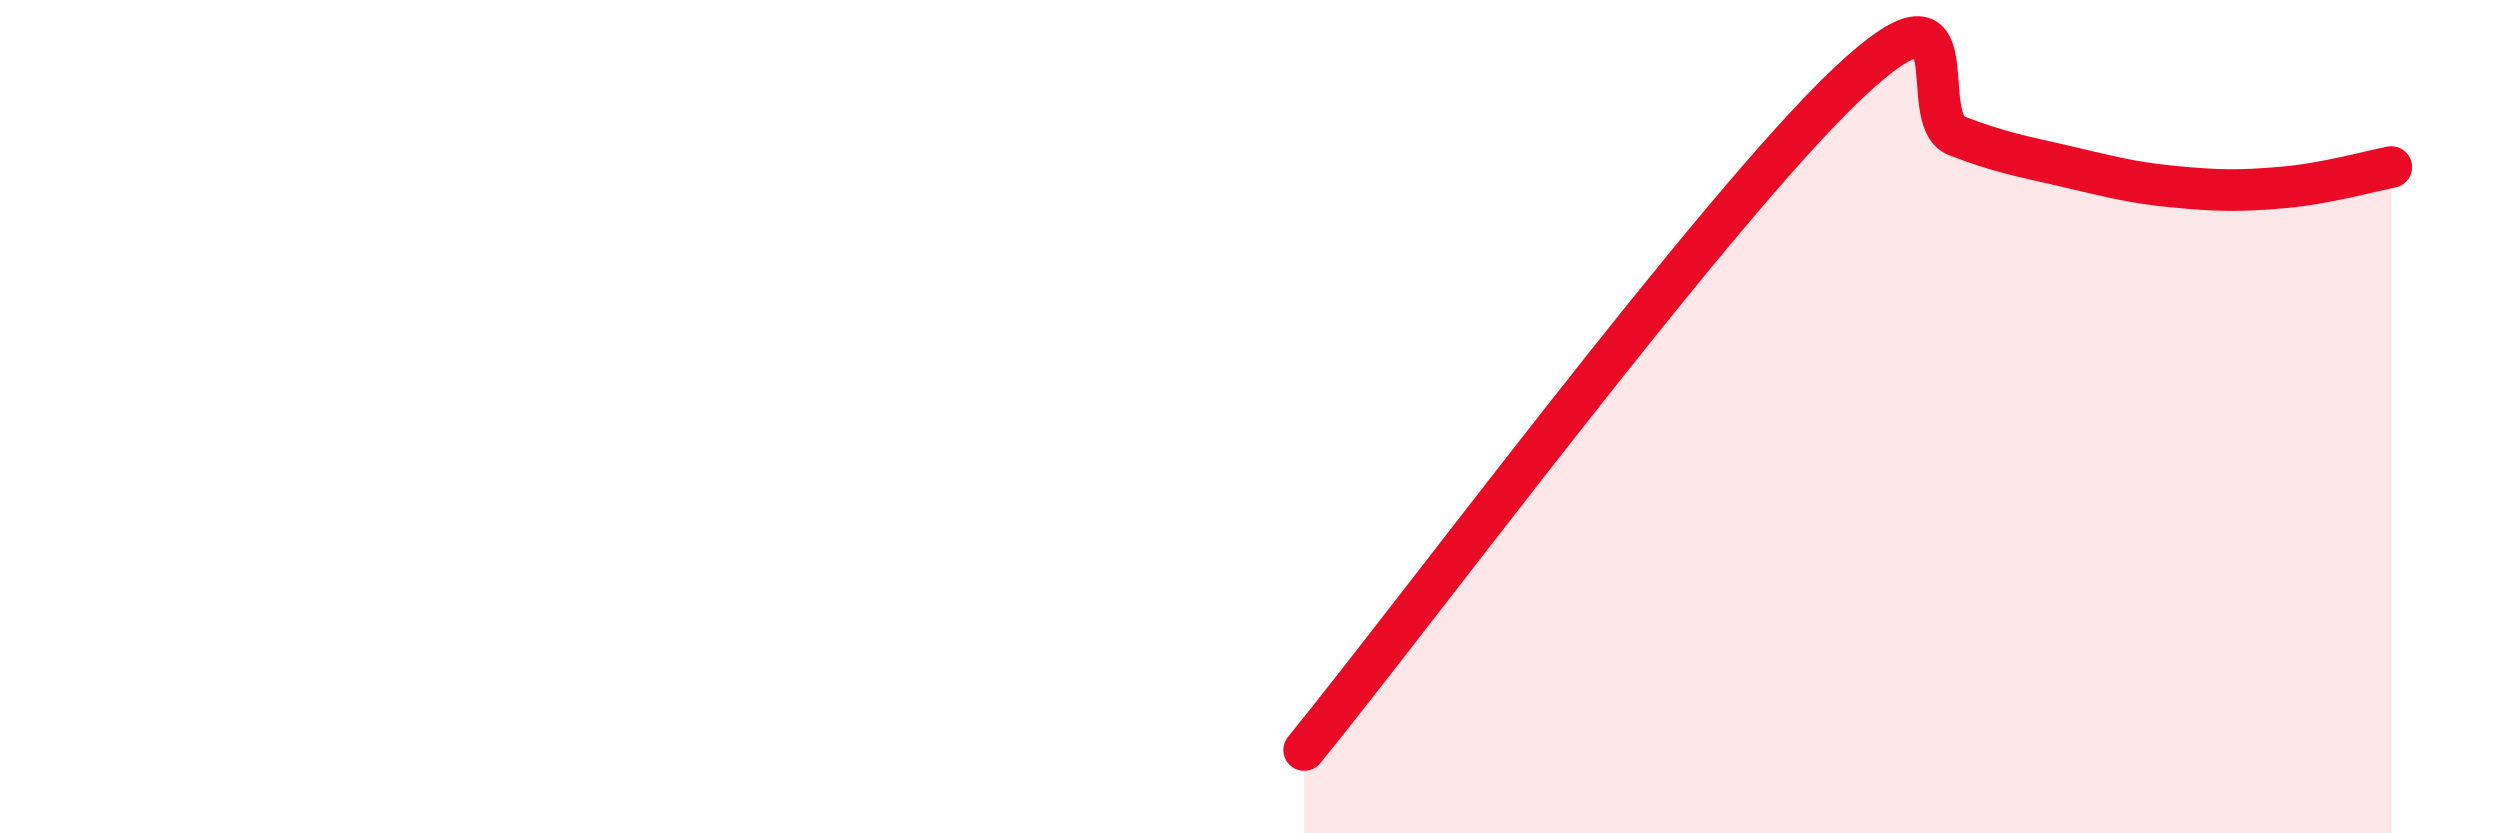
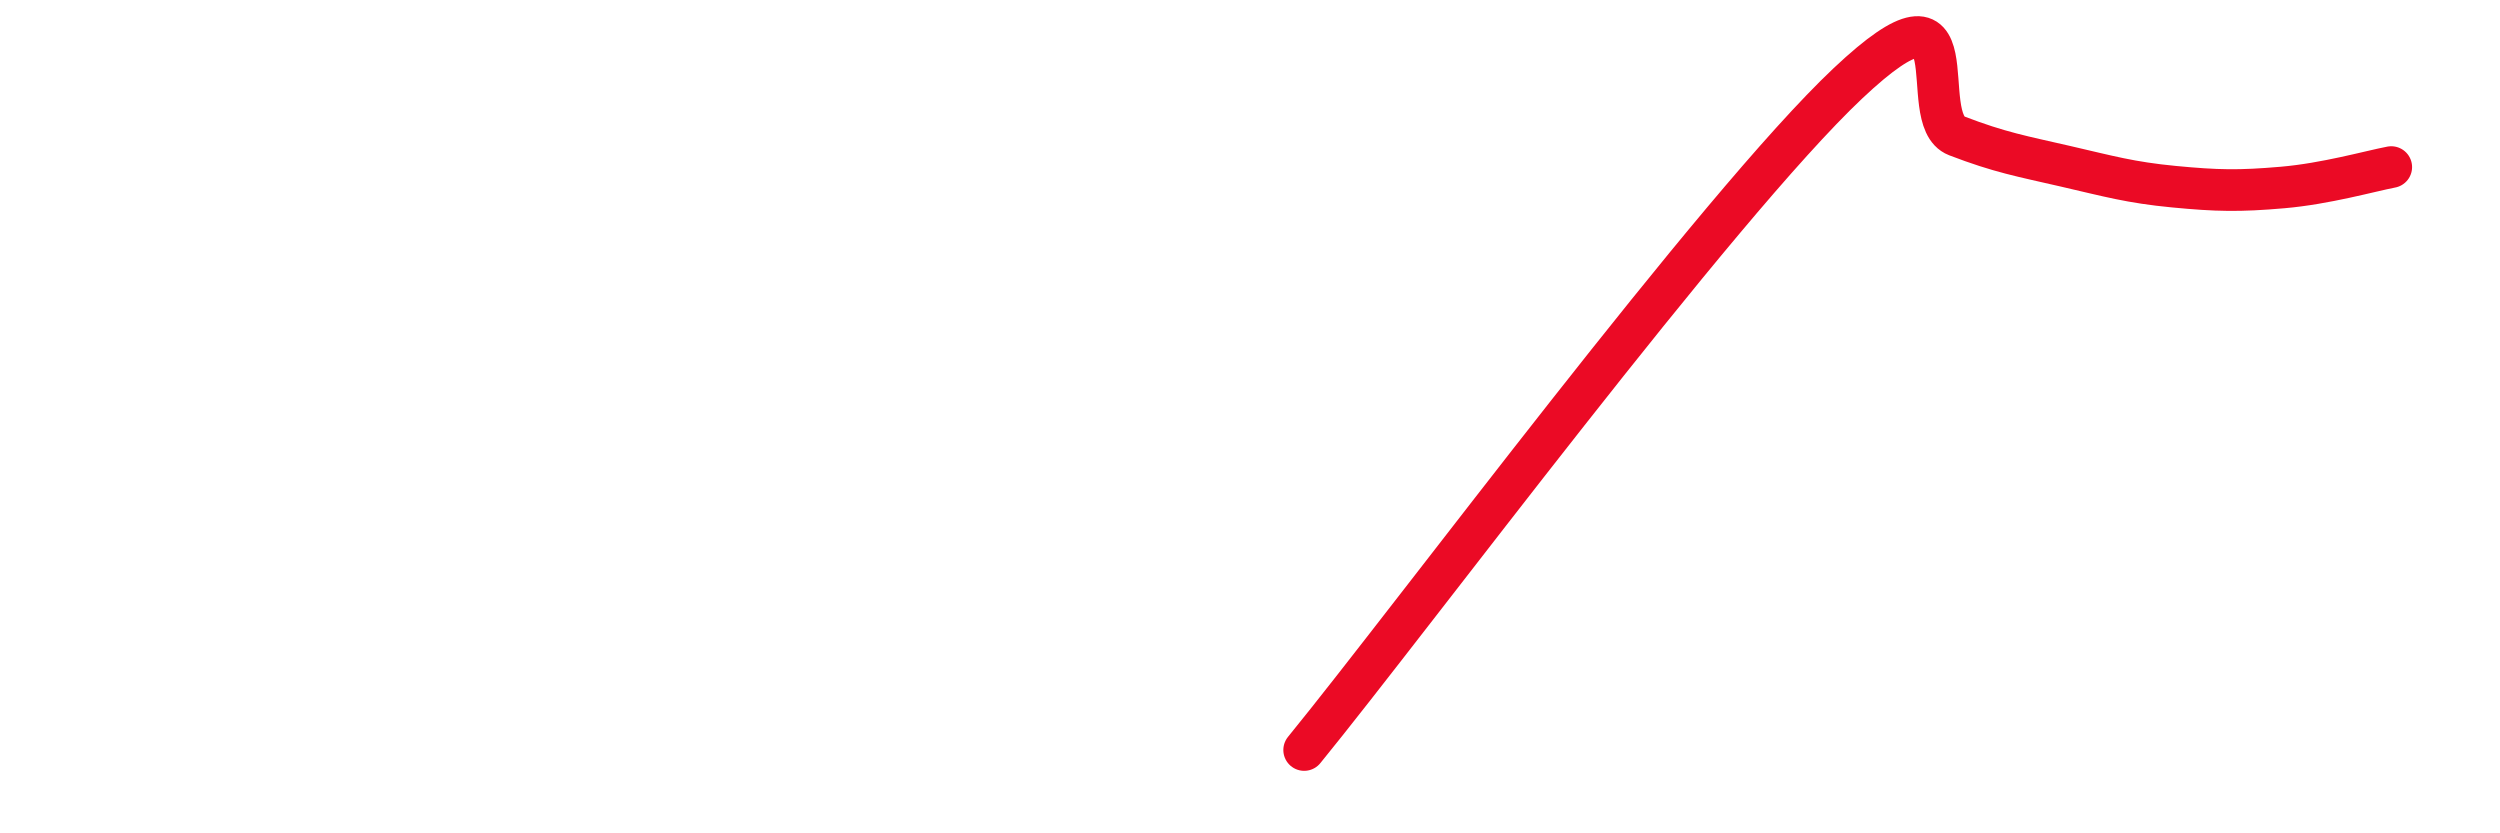
<svg xmlns="http://www.w3.org/2000/svg" width="60" height="20" viewBox="0 0 60 20">
-   <path d="M 31.3,18 C 33.91,14.8 41.22,4.95 44.35,2 C 47.48,-0.95 45.92,2.86 46.96,3.26 C 48,3.66 48.53,3.75 49.57,3.99 C 50.61,4.23 51.13,4.38 52.17,4.48 C 53.21,4.58 53.74,4.59 54.78,4.5 C 55.82,4.41 56.87,4.11 57.39,4.01L57.39 20L31.3 20Z" fill="#EB0A25" opacity="0.1" stroke-linecap="round" stroke-linejoin="round" />
  <path d="M 31.3,18 C 33.91,14.8 41.22,4.95 44.35,2 C 47.48,-0.95 45.92,2.86 46.96,3.26 C 48,3.66 48.53,3.75 49.57,3.99 C 50.61,4.23 51.13,4.38 52.17,4.48 C 53.21,4.58 53.74,4.59 54.78,4.5 C 55.82,4.41 56.87,4.11 57.39,4.01" stroke="#EB0A25" stroke-width="1" fill="none" stroke-linecap="round" stroke-linejoin="round" />
</svg>